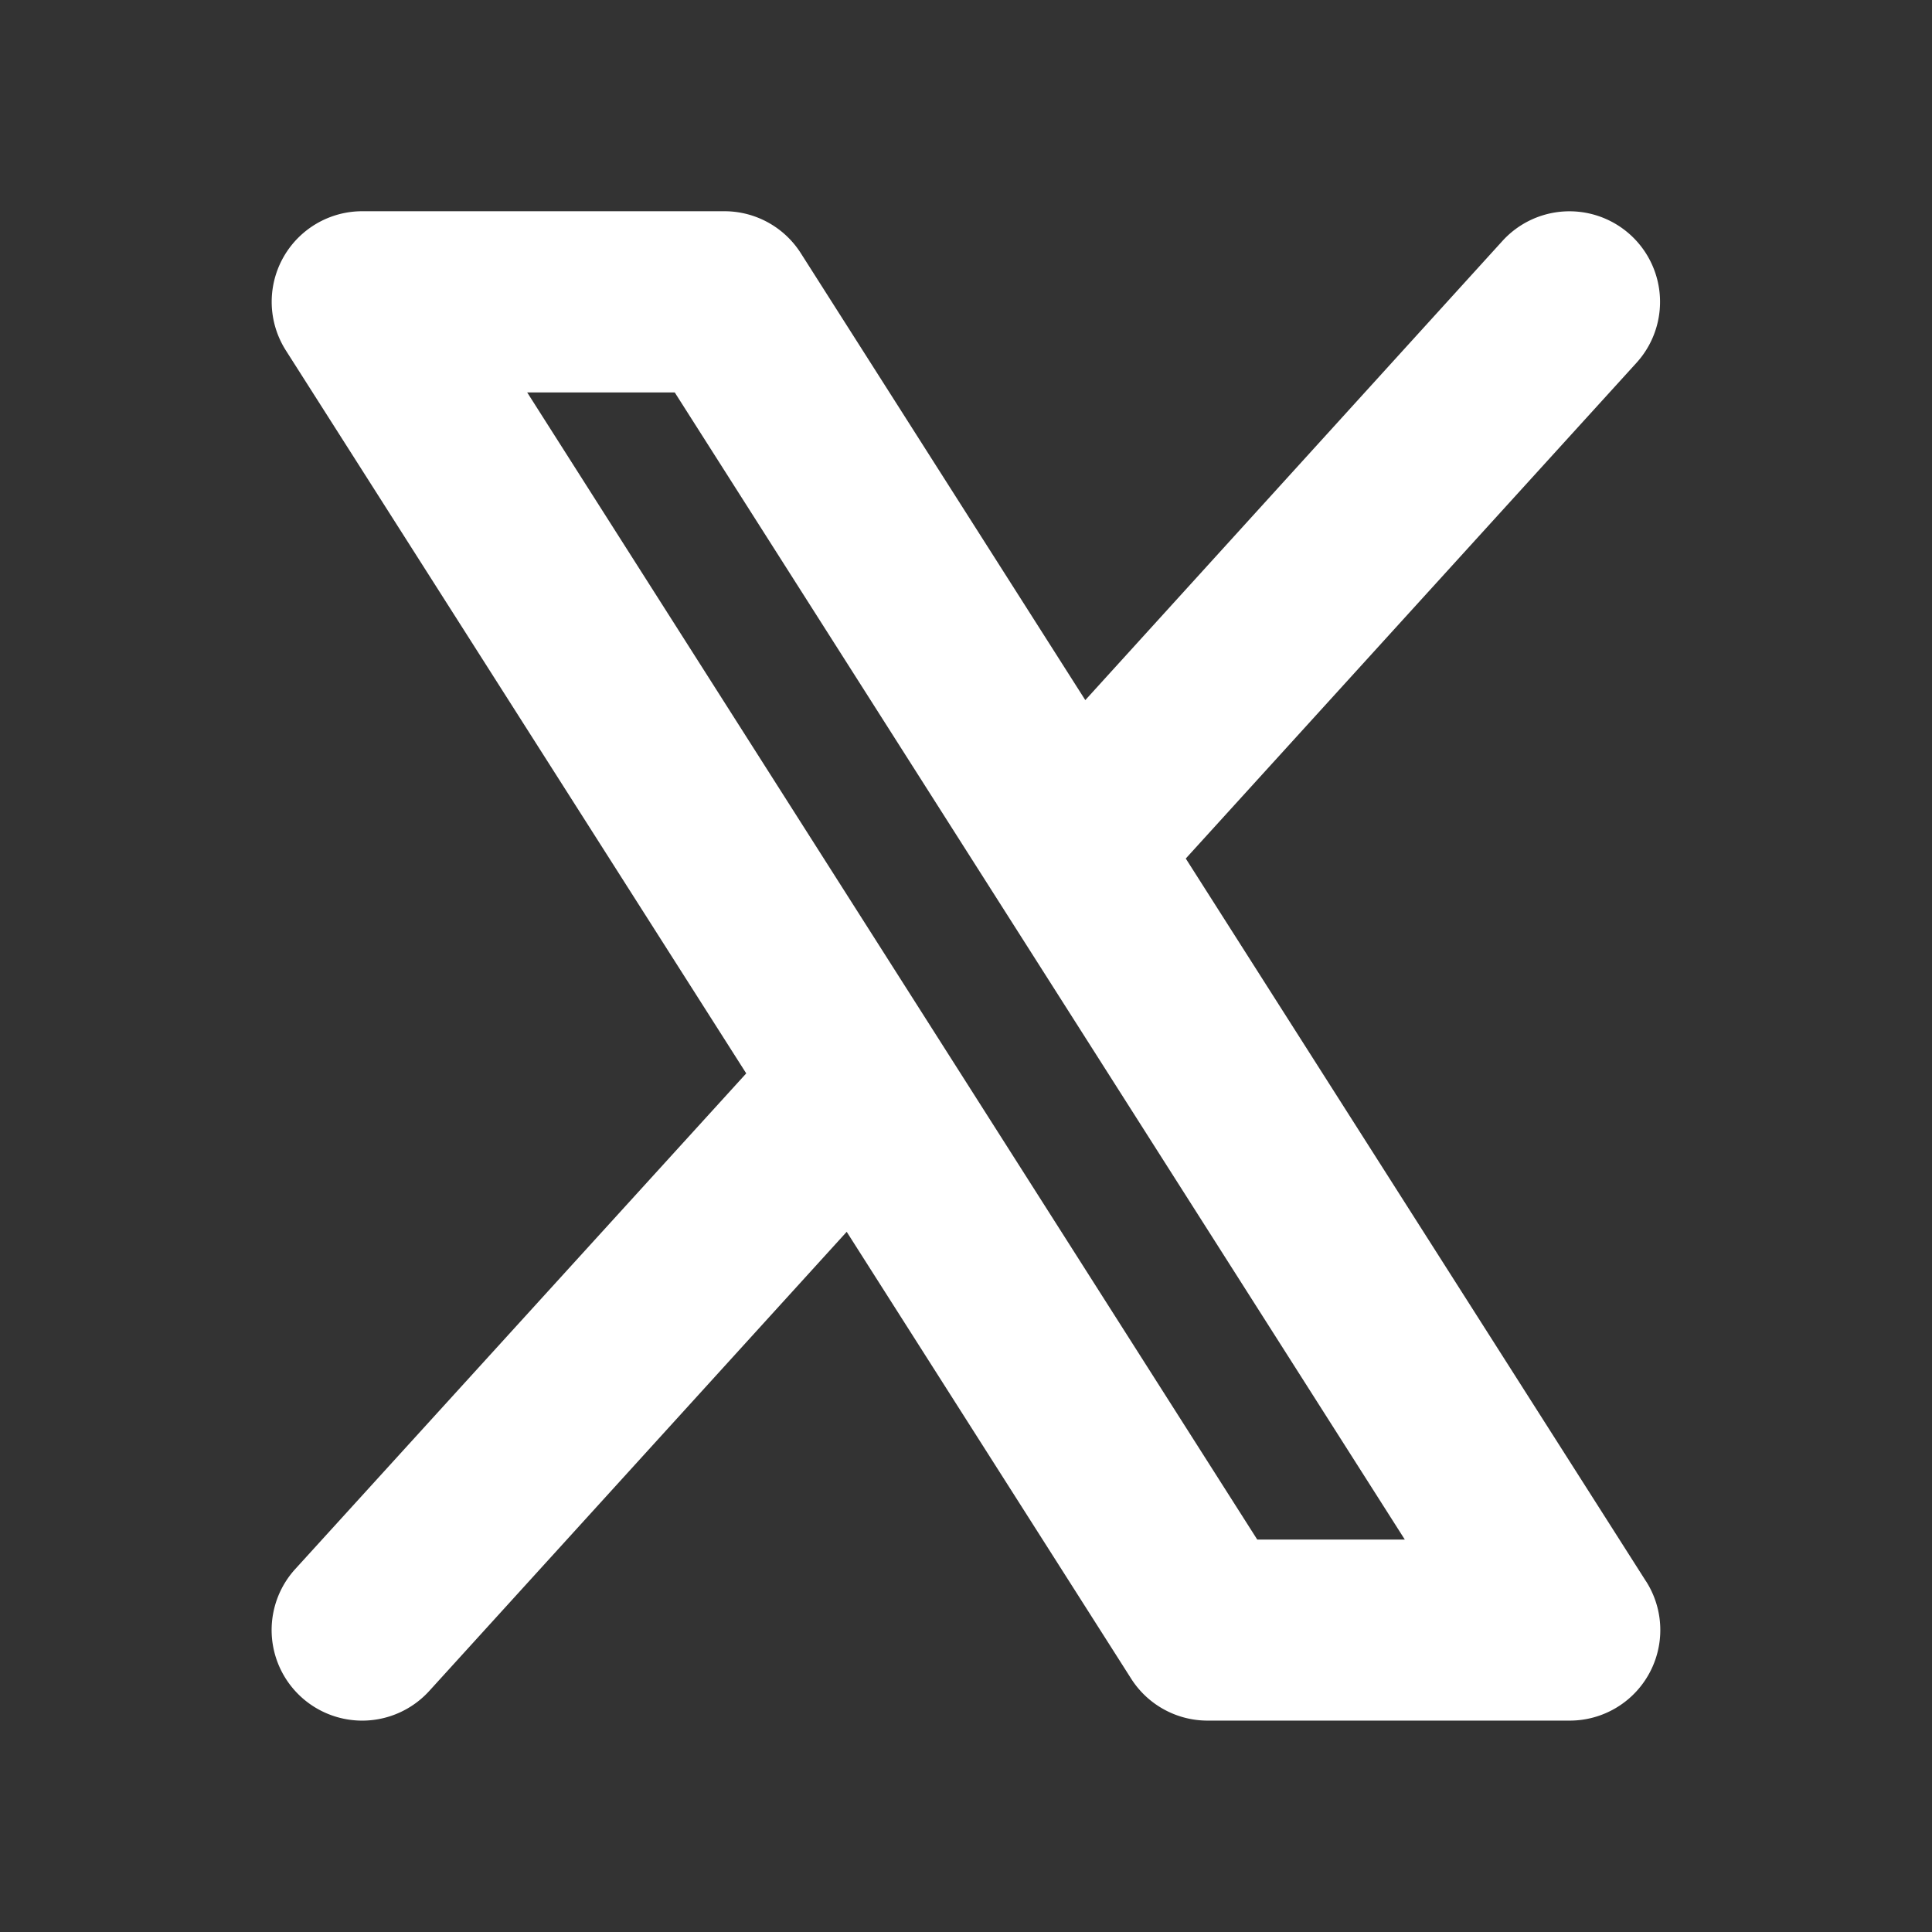
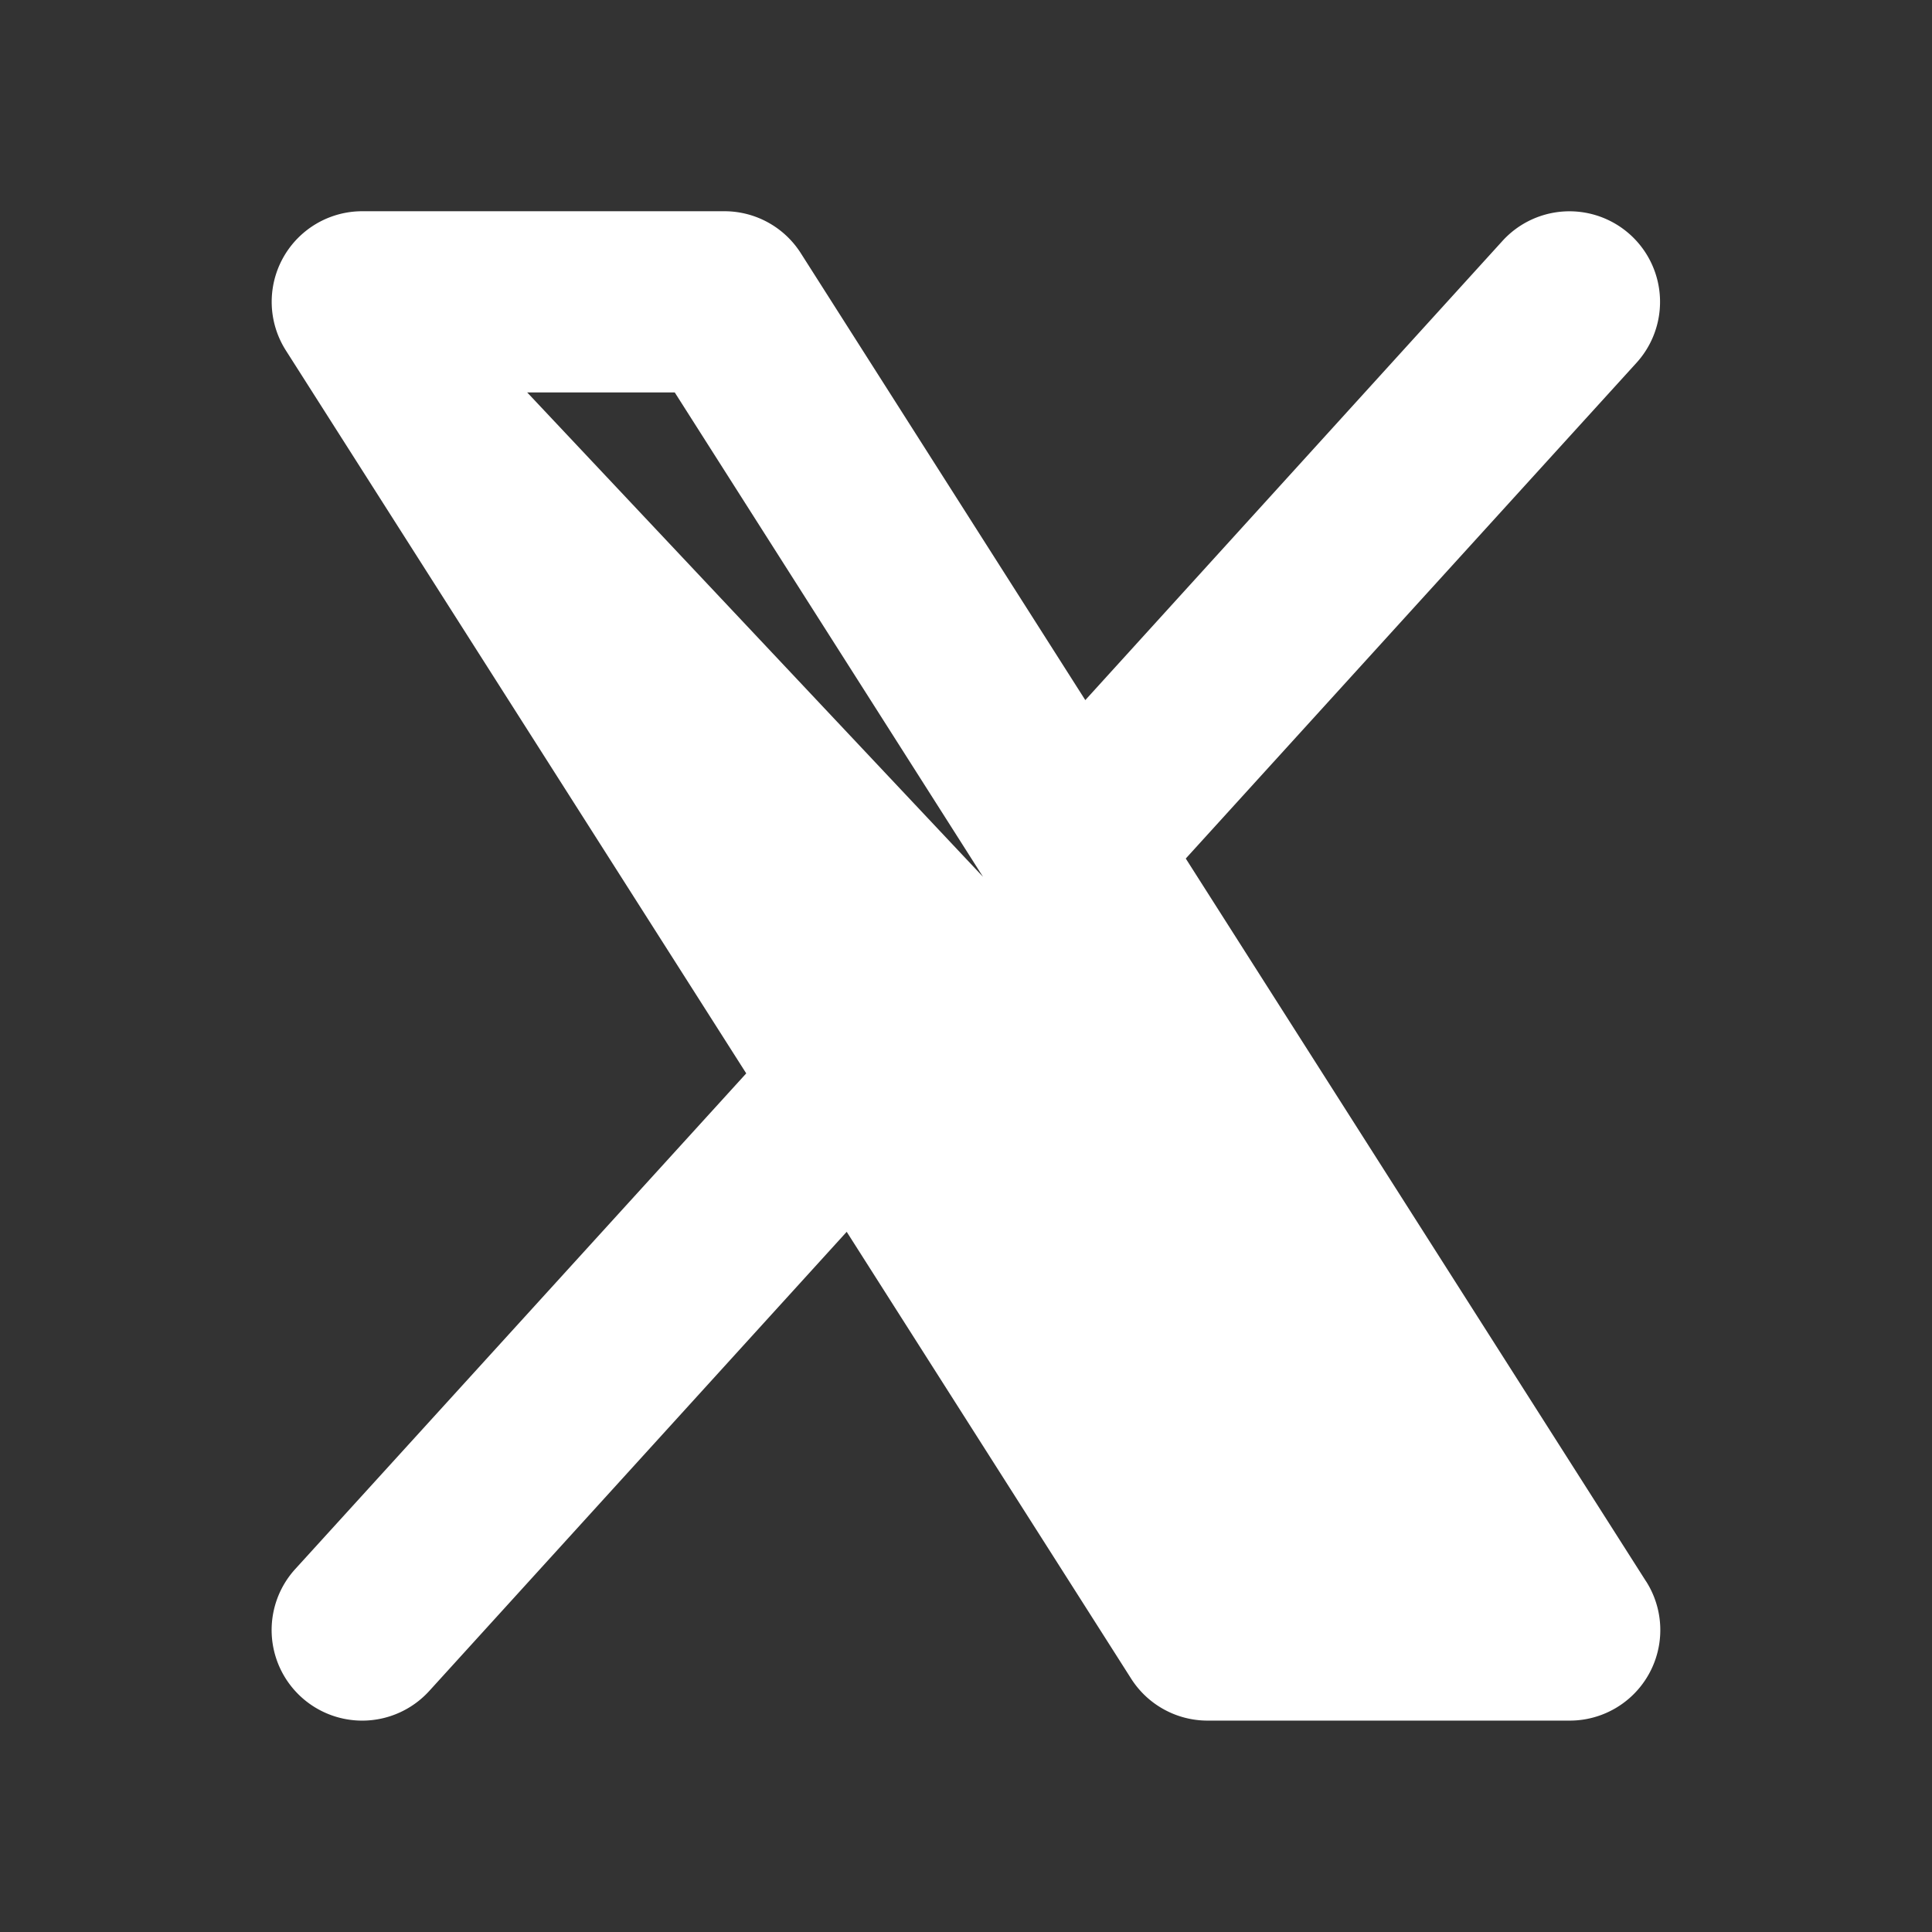
<svg xmlns="http://www.w3.org/2000/svg" width="24" height="24" viewBox="0 0 24 24" fill="none">
  <rect x="0" y="0" width="24" height="24" fill="#333333" stroke="none" />
-   <path d="m20.449 19.646-5.719-8.981 5.599-6.158a1.125 1.125 0 0 0-1.665-1.514l-5.182 5.704-3.533-5.55A1.125 1.125 0 0 0 9 2.624H4.5a1.125 1.125 0 0 0-.949 1.729l5.719 8.981-5.603 6.158a1.125 1.125 0 1 0 1.665 1.514l5.186-5.704 3.533 5.55a1.125 1.125 0 0 0 .949.522h4.5a1.125 1.125 0 0 0 .949-1.729zm-4.831-.521L6.549 4.875h1.833l9.069 14.25h-1.833z" fill="#fff" />
+   <path d="m20.449 19.646-5.719-8.981 5.599-6.158a1.125 1.125 0 0 0-1.665-1.514l-5.182 5.704-3.533-5.55A1.125 1.125 0 0 0 9 2.624H4.5a1.125 1.125 0 0 0-.949 1.729l5.719 8.981-5.603 6.158a1.125 1.125 0 1 0 1.665 1.514l5.186-5.704 3.533 5.55a1.125 1.125 0 0 0 .949.522h4.5a1.125 1.125 0 0 0 .949-1.729zL6.549 4.875h1.833l9.069 14.25h-1.833z" fill="#fff" />
</svg>